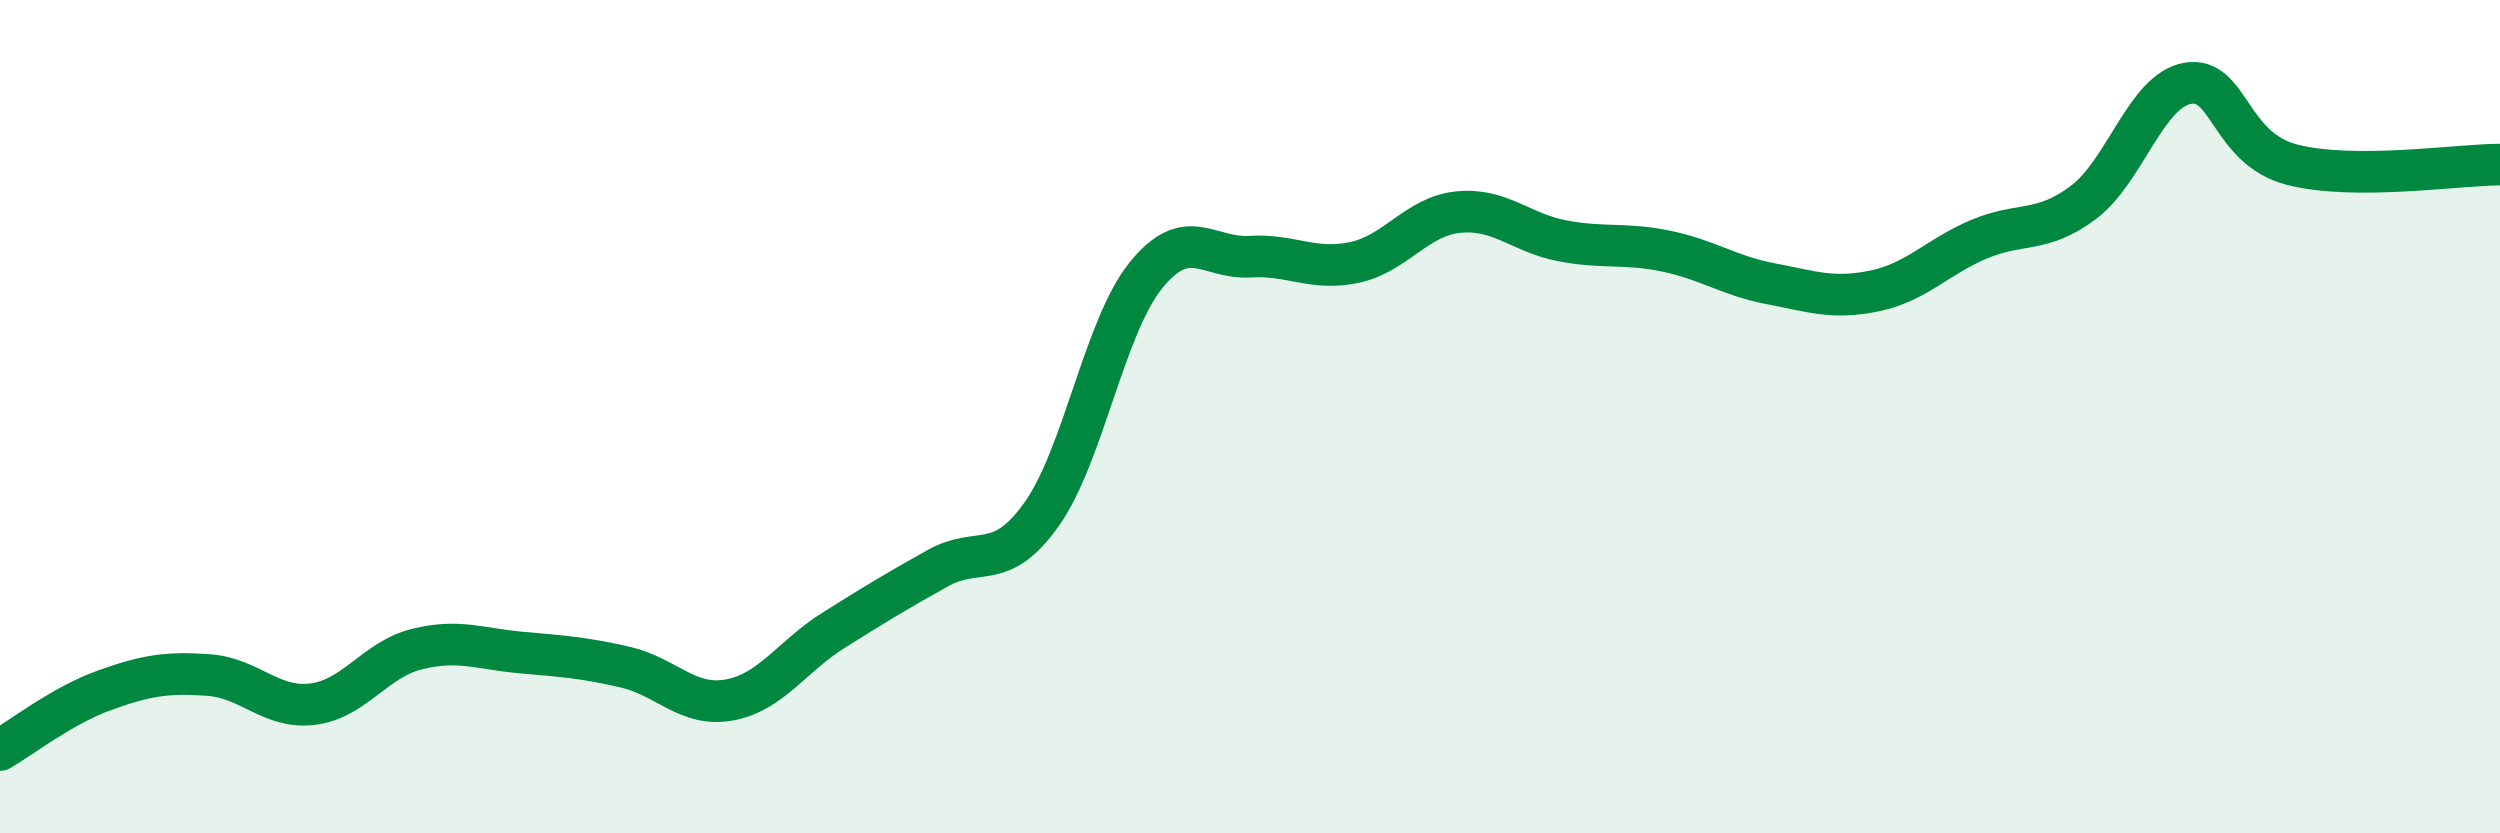
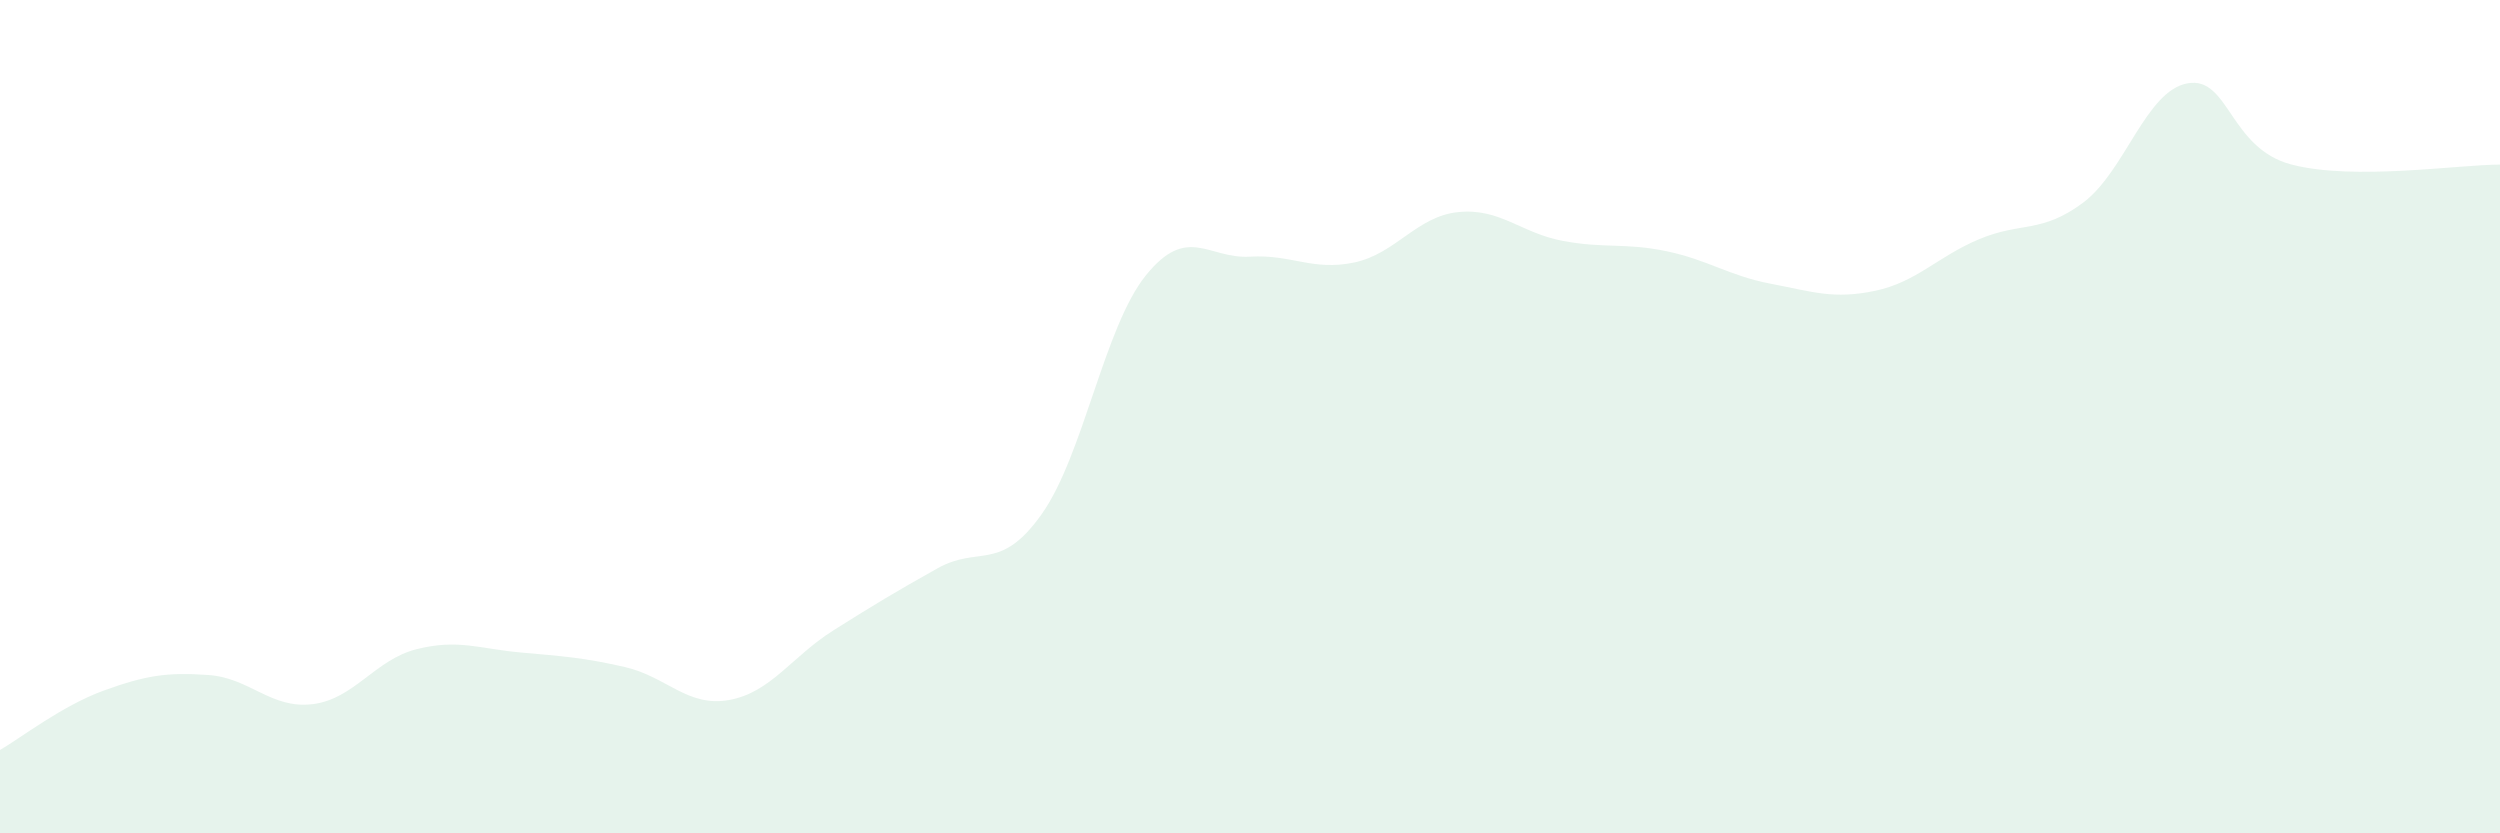
<svg xmlns="http://www.w3.org/2000/svg" width="60" height="20" viewBox="0 0 60 20">
  <path d="M 0,18 C 0.5,17.71 1.5,16.93 2.5,16.57 C 3.5,16.21 4,16.13 5,16.2 C 6,16.27 6.5,17.02 7.5,16.9 C 8.5,16.78 9,15.83 10,15.58 C 11,15.33 11.5,15.57 12.5,15.66 C 13.5,15.75 14,15.78 15,16.01 C 16,16.24 16.5,16.98 17.5,16.8 C 18.5,16.62 19,15.76 20,15.13 C 21,14.5 21.5,14.2 22.5,13.64 C 23.5,13.08 24,13.75 25,12.34 C 26,10.93 26.5,7.85 27.5,6.61 C 28.5,5.37 29,6.22 30,6.16 C 31,6.1 31.5,6.51 32.5,6.3 C 33.5,6.09 34,5.19 35,5.09 C 36,4.99 36.5,5.59 37.5,5.78 C 38.5,5.97 39,5.82 40,6.03 C 41,6.24 41.5,6.62 42.5,6.81 C 43.5,7 44,7.19 45,6.98 C 46,6.77 46.5,6.16 47.5,5.74 C 48.5,5.32 49,5.61 50,4.86 C 51,4.11 51.5,2.18 52.5,2 C 53.5,1.82 53.5,3.56 55,3.95 C 56.5,4.34 59,3.95 60,3.95L60 20L0 20Z" fill="#008740" opacity="0.1" stroke-linecap="round" stroke-linejoin="round" />
-   <path d="M 0,18 C 0.5,17.71 1.5,16.93 2.5,16.57 C 3.5,16.21 4,16.13 5,16.2 C 6,16.27 6.5,17.02 7.5,16.9 C 8.5,16.78 9,15.83 10,15.58 C 11,15.33 11.5,15.57 12.5,15.66 C 13.5,15.75 14,15.78 15,16.01 C 16,16.24 16.5,16.98 17.5,16.8 C 18.5,16.62 19,15.76 20,15.13 C 21,14.5 21.5,14.2 22.5,13.64 C 23.5,13.08 24,13.75 25,12.34 C 26,10.93 26.5,7.85 27.5,6.61 C 28.5,5.37 29,6.22 30,6.16 C 31,6.1 31.5,6.51 32.5,6.3 C 33.5,6.09 34,5.19 35,5.09 C 36,4.99 36.5,5.59 37.5,5.78 C 38.5,5.97 39,5.82 40,6.03 C 41,6.24 41.5,6.62 42.5,6.81 C 43.5,7 44,7.19 45,6.98 C 46,6.77 46.5,6.16 47.5,5.74 C 48.5,5.32 49,5.61 50,4.86 C 51,4.11 51.5,2.18 52.5,2 C 53.5,1.82 53.5,3.56 55,3.95 C 56.5,4.34 59,3.95 60,3.95" stroke="#008740" stroke-width="1" fill="none" stroke-linecap="round" stroke-linejoin="round" />
</svg>